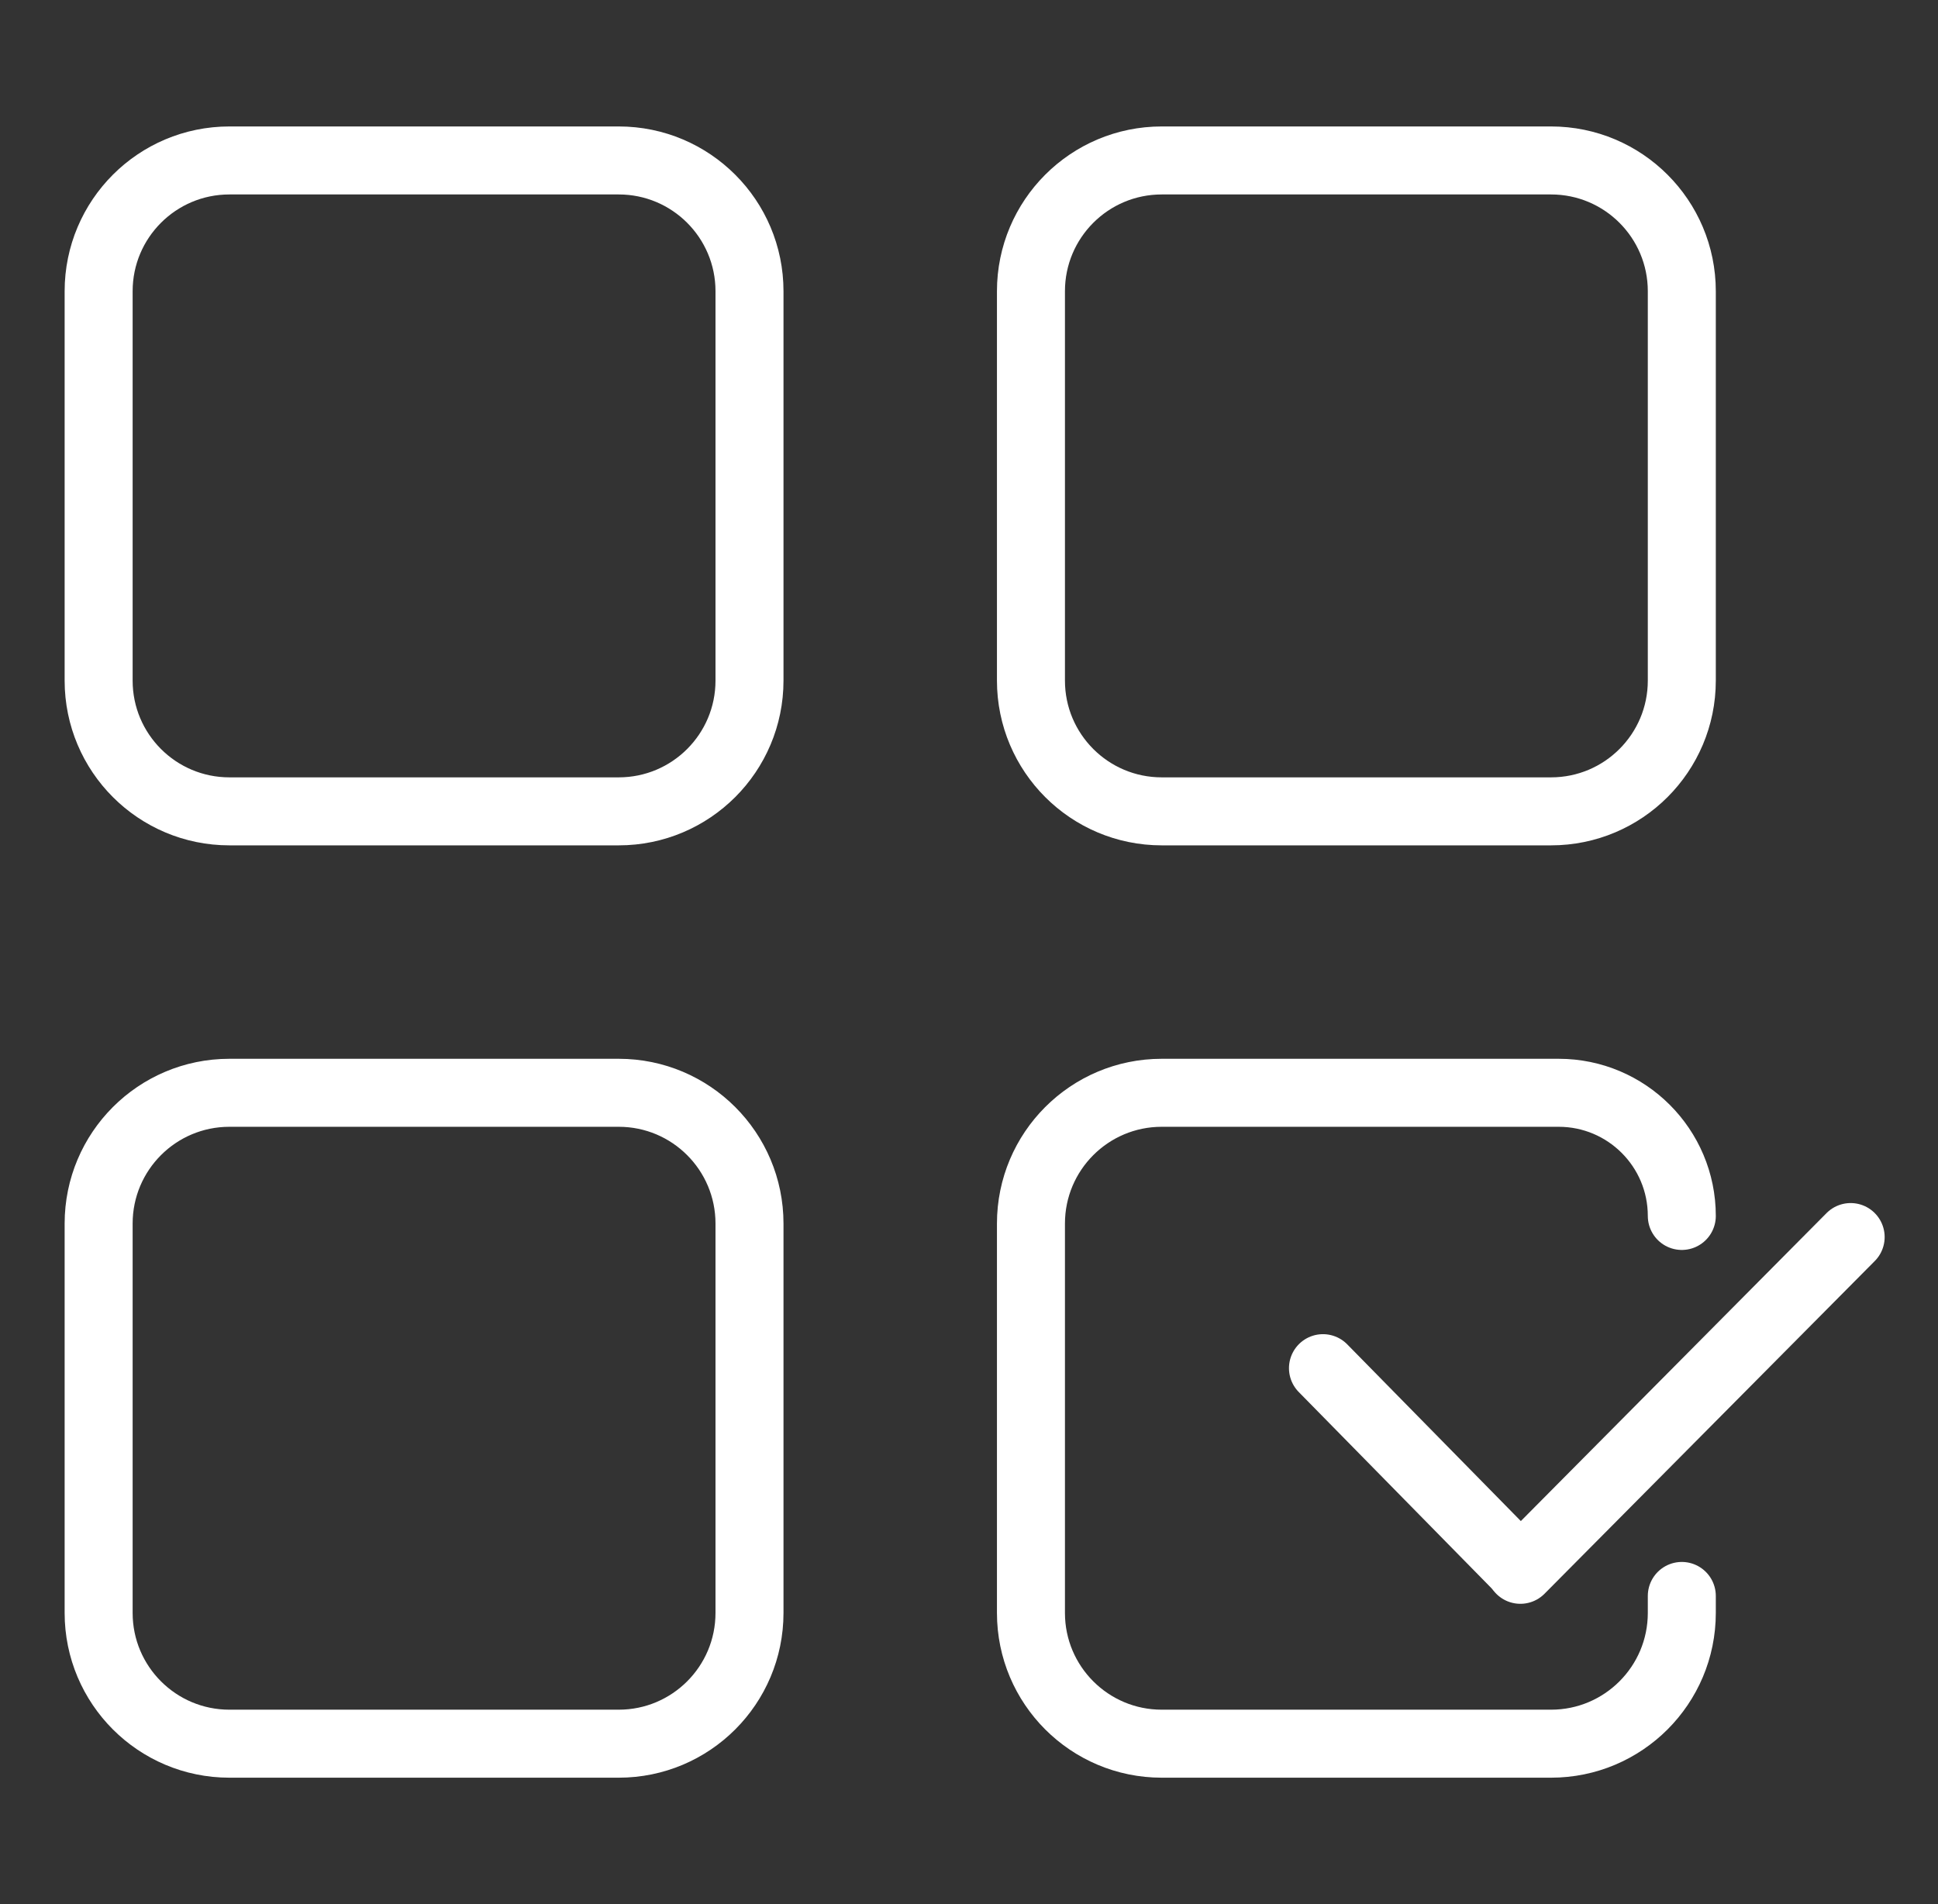
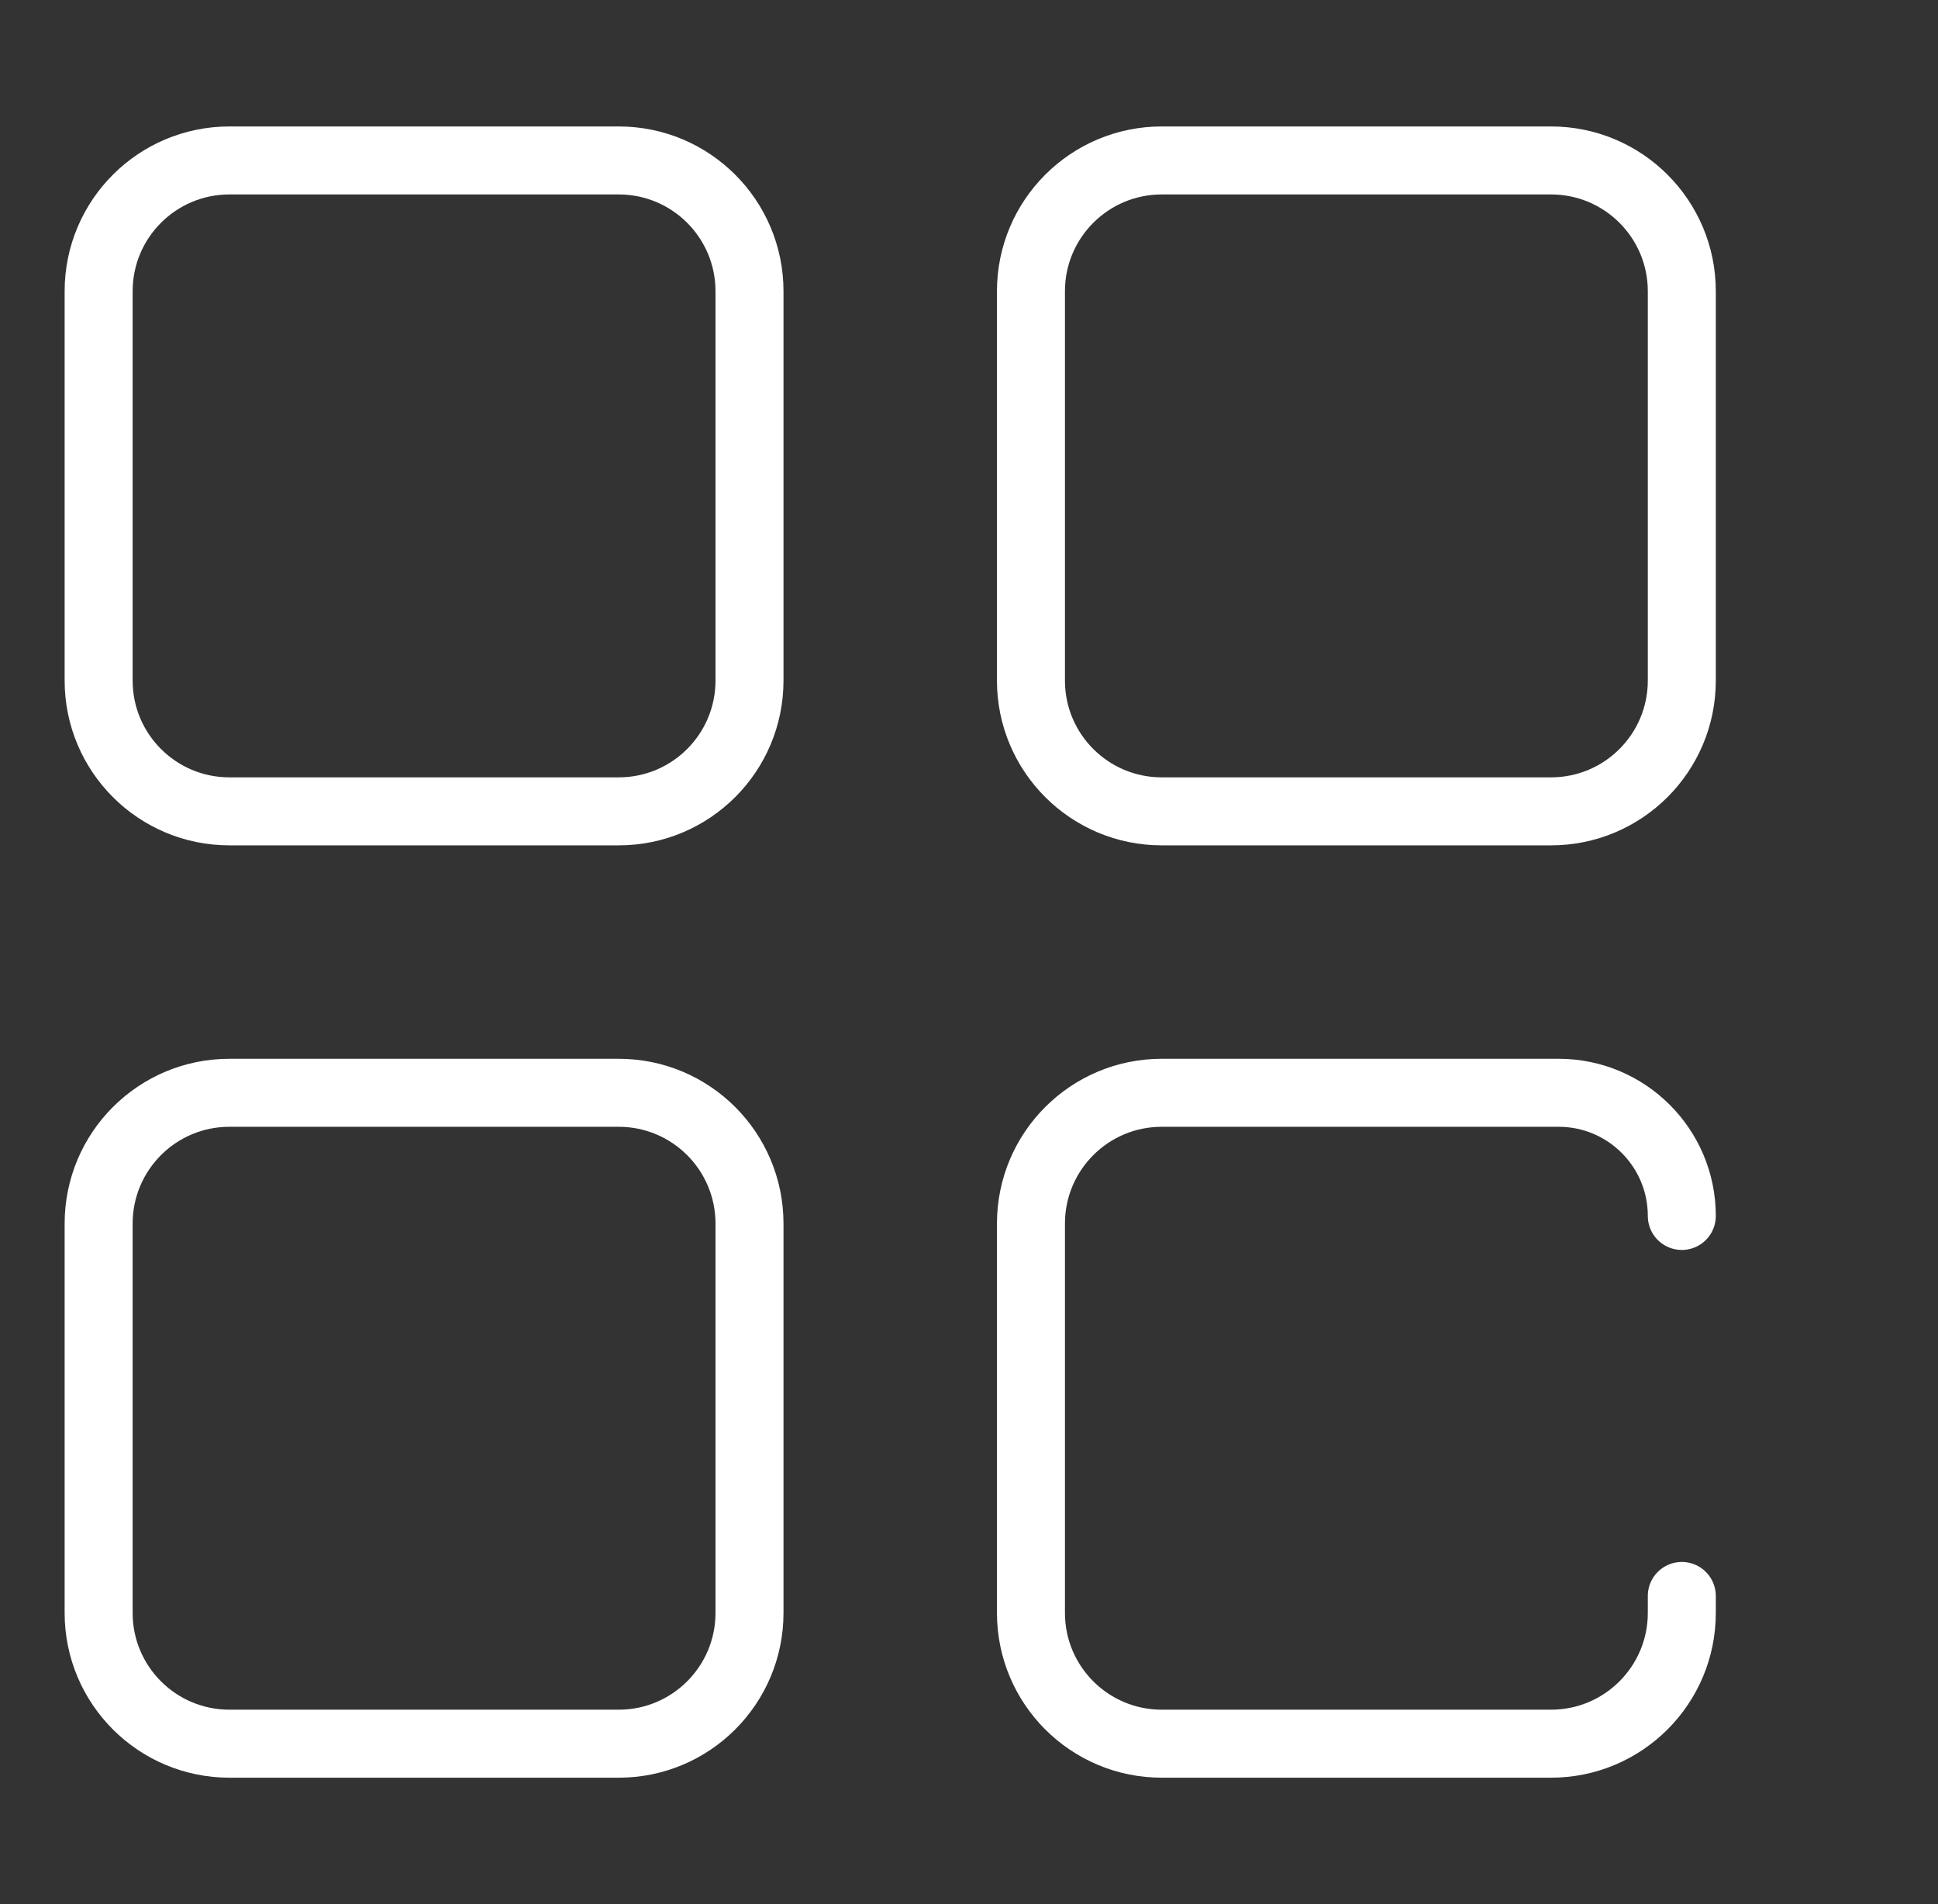
<svg xmlns="http://www.w3.org/2000/svg" width="57" height="56" viewBox="0 0 57 56" fill="none">
  <rect x="0" y="0" width="57" height="56" fill="#333333" stroke="none" />
  <path d="M49.465 46.937V47.436C49.465 49.56 47.743 51.282 45.619 51.282H34.168C32.044 51.282 30.322 49.56 30.322 47.436V35.986C30.322 33.861 32.044 32.139 34.168 32.139H45.843C47.843 32.139 49.465 33.761 49.465 35.761M6.747 23.862H18.198C20.322 23.862 22.044 22.14 22.044 20.016V8.565C22.044 6.441 20.322 4.719 18.198 4.719H6.747C4.623 4.719 2.901 6.441 2.901 8.565V20.016C2.901 22.14 4.623 23.862 6.747 23.862ZM6.747 51.282H18.198C20.322 51.282 22.044 49.56 22.044 47.436V35.986C22.044 33.861 20.322 32.139 18.198 32.139H6.747C4.623 32.139 2.901 33.861 2.901 35.986V47.436C2.901 49.56 4.623 51.282 6.747 51.282ZM34.168 23.862H45.619C47.743 23.862 49.465 22.14 49.465 20.016V8.565C49.465 6.441 47.743 4.719 45.619 4.719H34.168C32.044 4.719 30.322 6.441 30.322 8.565V20.016C30.322 22.14 32.044 23.862 34.168 23.862Z" stroke="white" stroke-width="2" stroke-linecap="round" />
-   <path d="M38.911 40.238L44.622 46.051" stroke="white" stroke-width="2" stroke-linecap="round" />
-   <path d="M44.717 46.168L54.431 36.382" stroke="white" stroke-width="2" stroke-linecap="round" />
</svg>